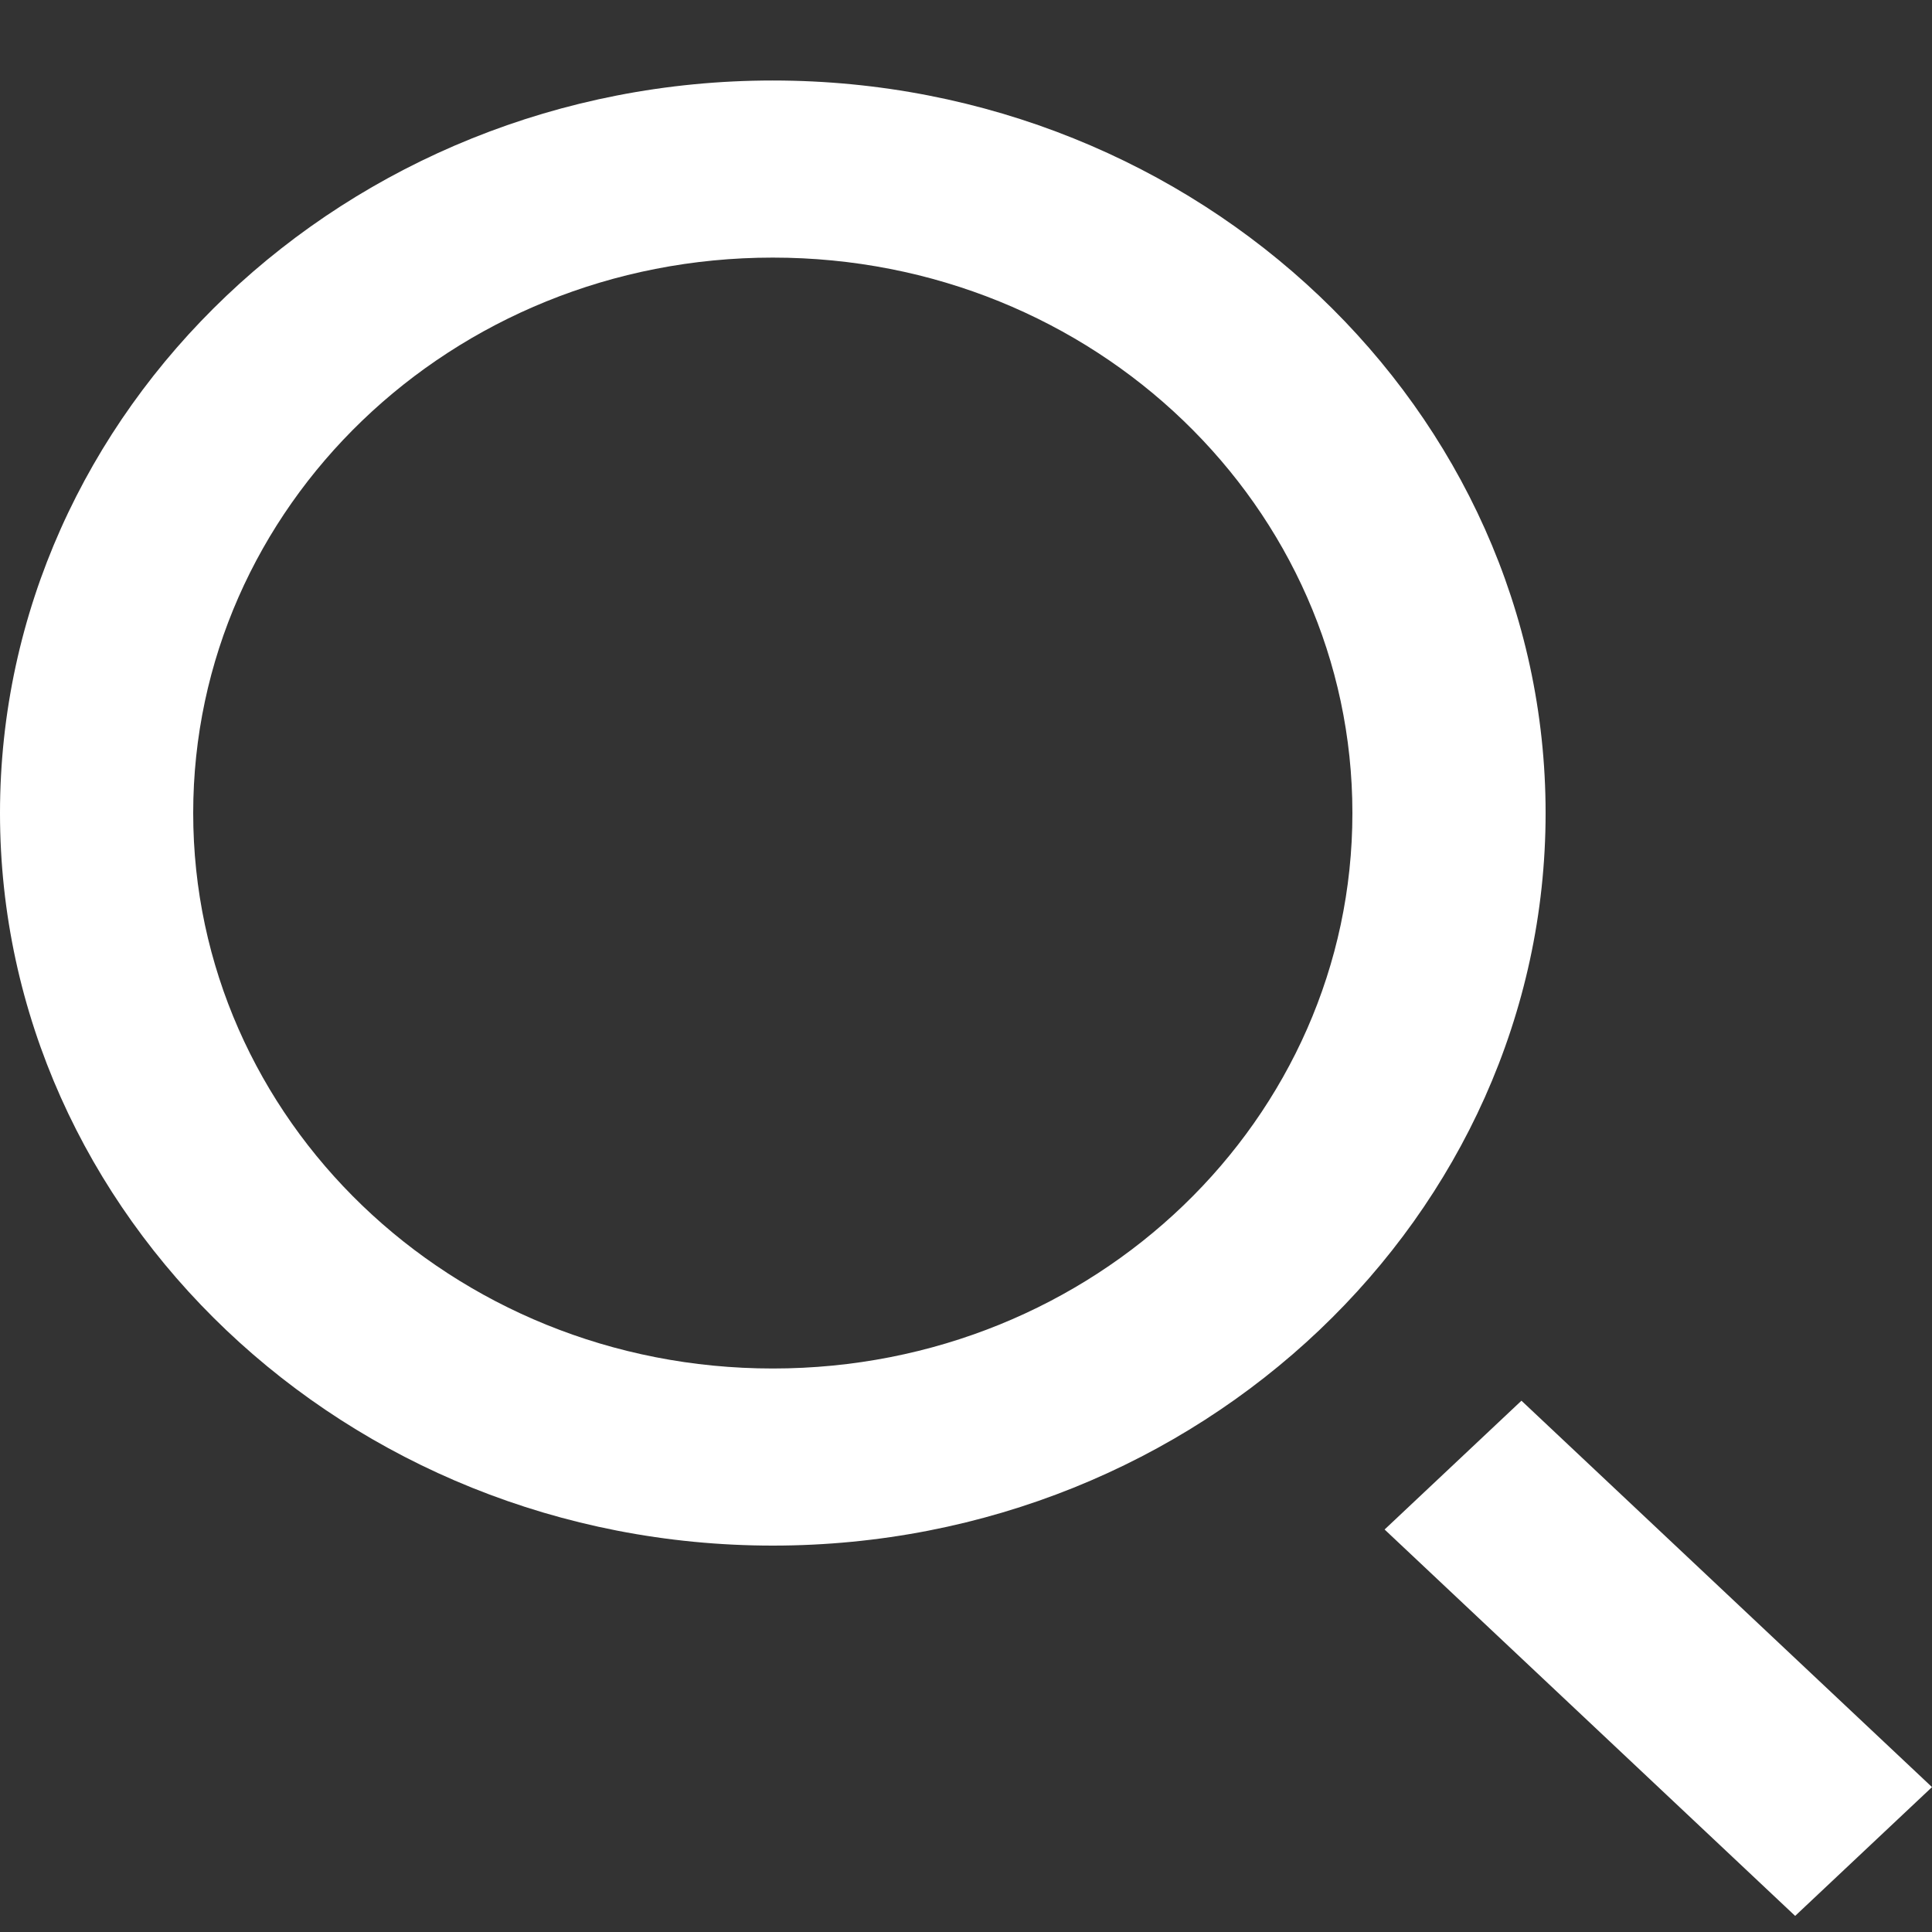
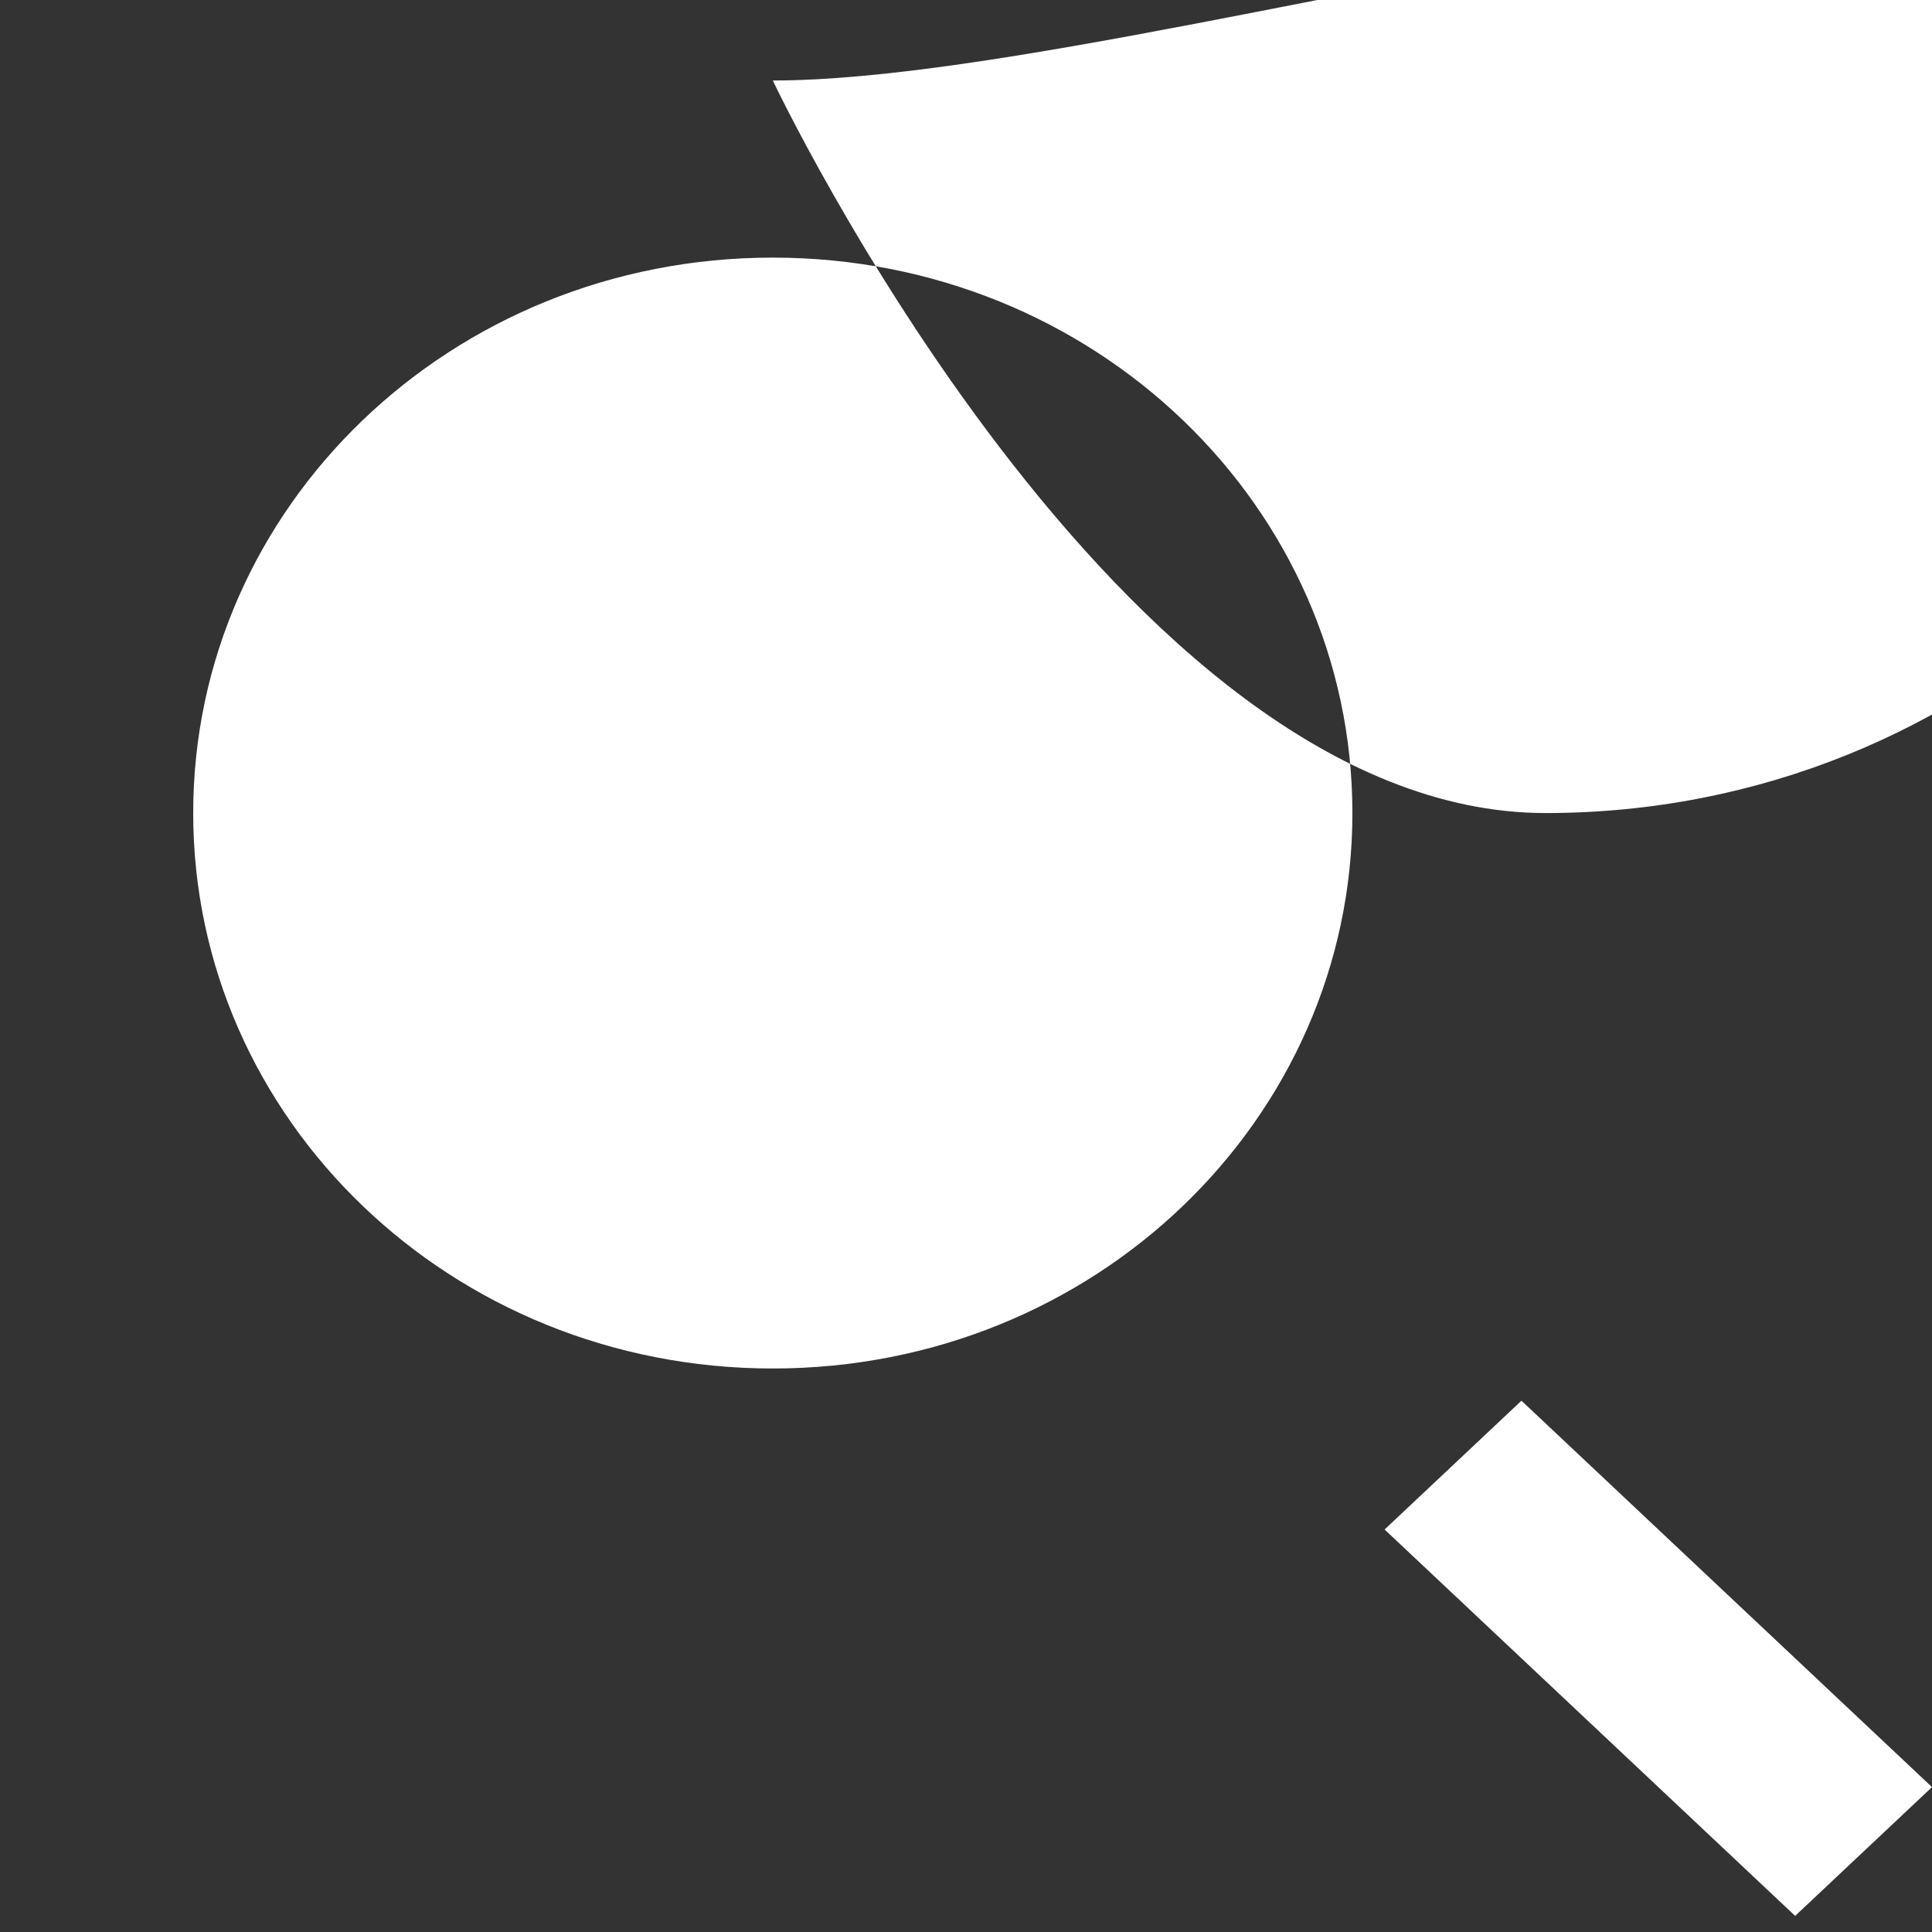
<svg xmlns="http://www.w3.org/2000/svg" width="24" height="24">
  <rect width="100%" height="100%" fill="#333333" stroke="none" />
-   <path d="M24 22.2l-1.7 1.6-5.1-4.8 1.7-1.6 5.1 4.8zM9.6 17c-4 0-7.2-3.1-7.2-6.9 0-3.8 3.2-6.9 7.2-6.9s7.2 3.1 7.2 6.9c0 3.8-3.2 6.9-7.2 6.9zm0-16C4.3 1 0 5.1 0 10.1s4.3 9.1 9.6 9.1 9.6-4.1 9.6-9.1S14.9 1 9.6 1z" fill-rule="evenodd" clip-rule="evenodd" fill="#fff" />
+   <path d="M24 22.2l-1.7 1.6-5.1-4.8 1.7-1.6 5.1 4.8zM9.6 17c-4 0-7.2-3.1-7.2-6.9 0-3.8 3.2-6.9 7.2-6.9s7.2 3.1 7.2 6.9c0 3.8-3.2 6.9-7.2 6.9zm0-16s4.3 9.1 9.6 9.1 9.6-4.1 9.6-9.1S14.9 1 9.6 1z" fill-rule="evenodd" clip-rule="evenodd" fill="#fff" />
</svg>